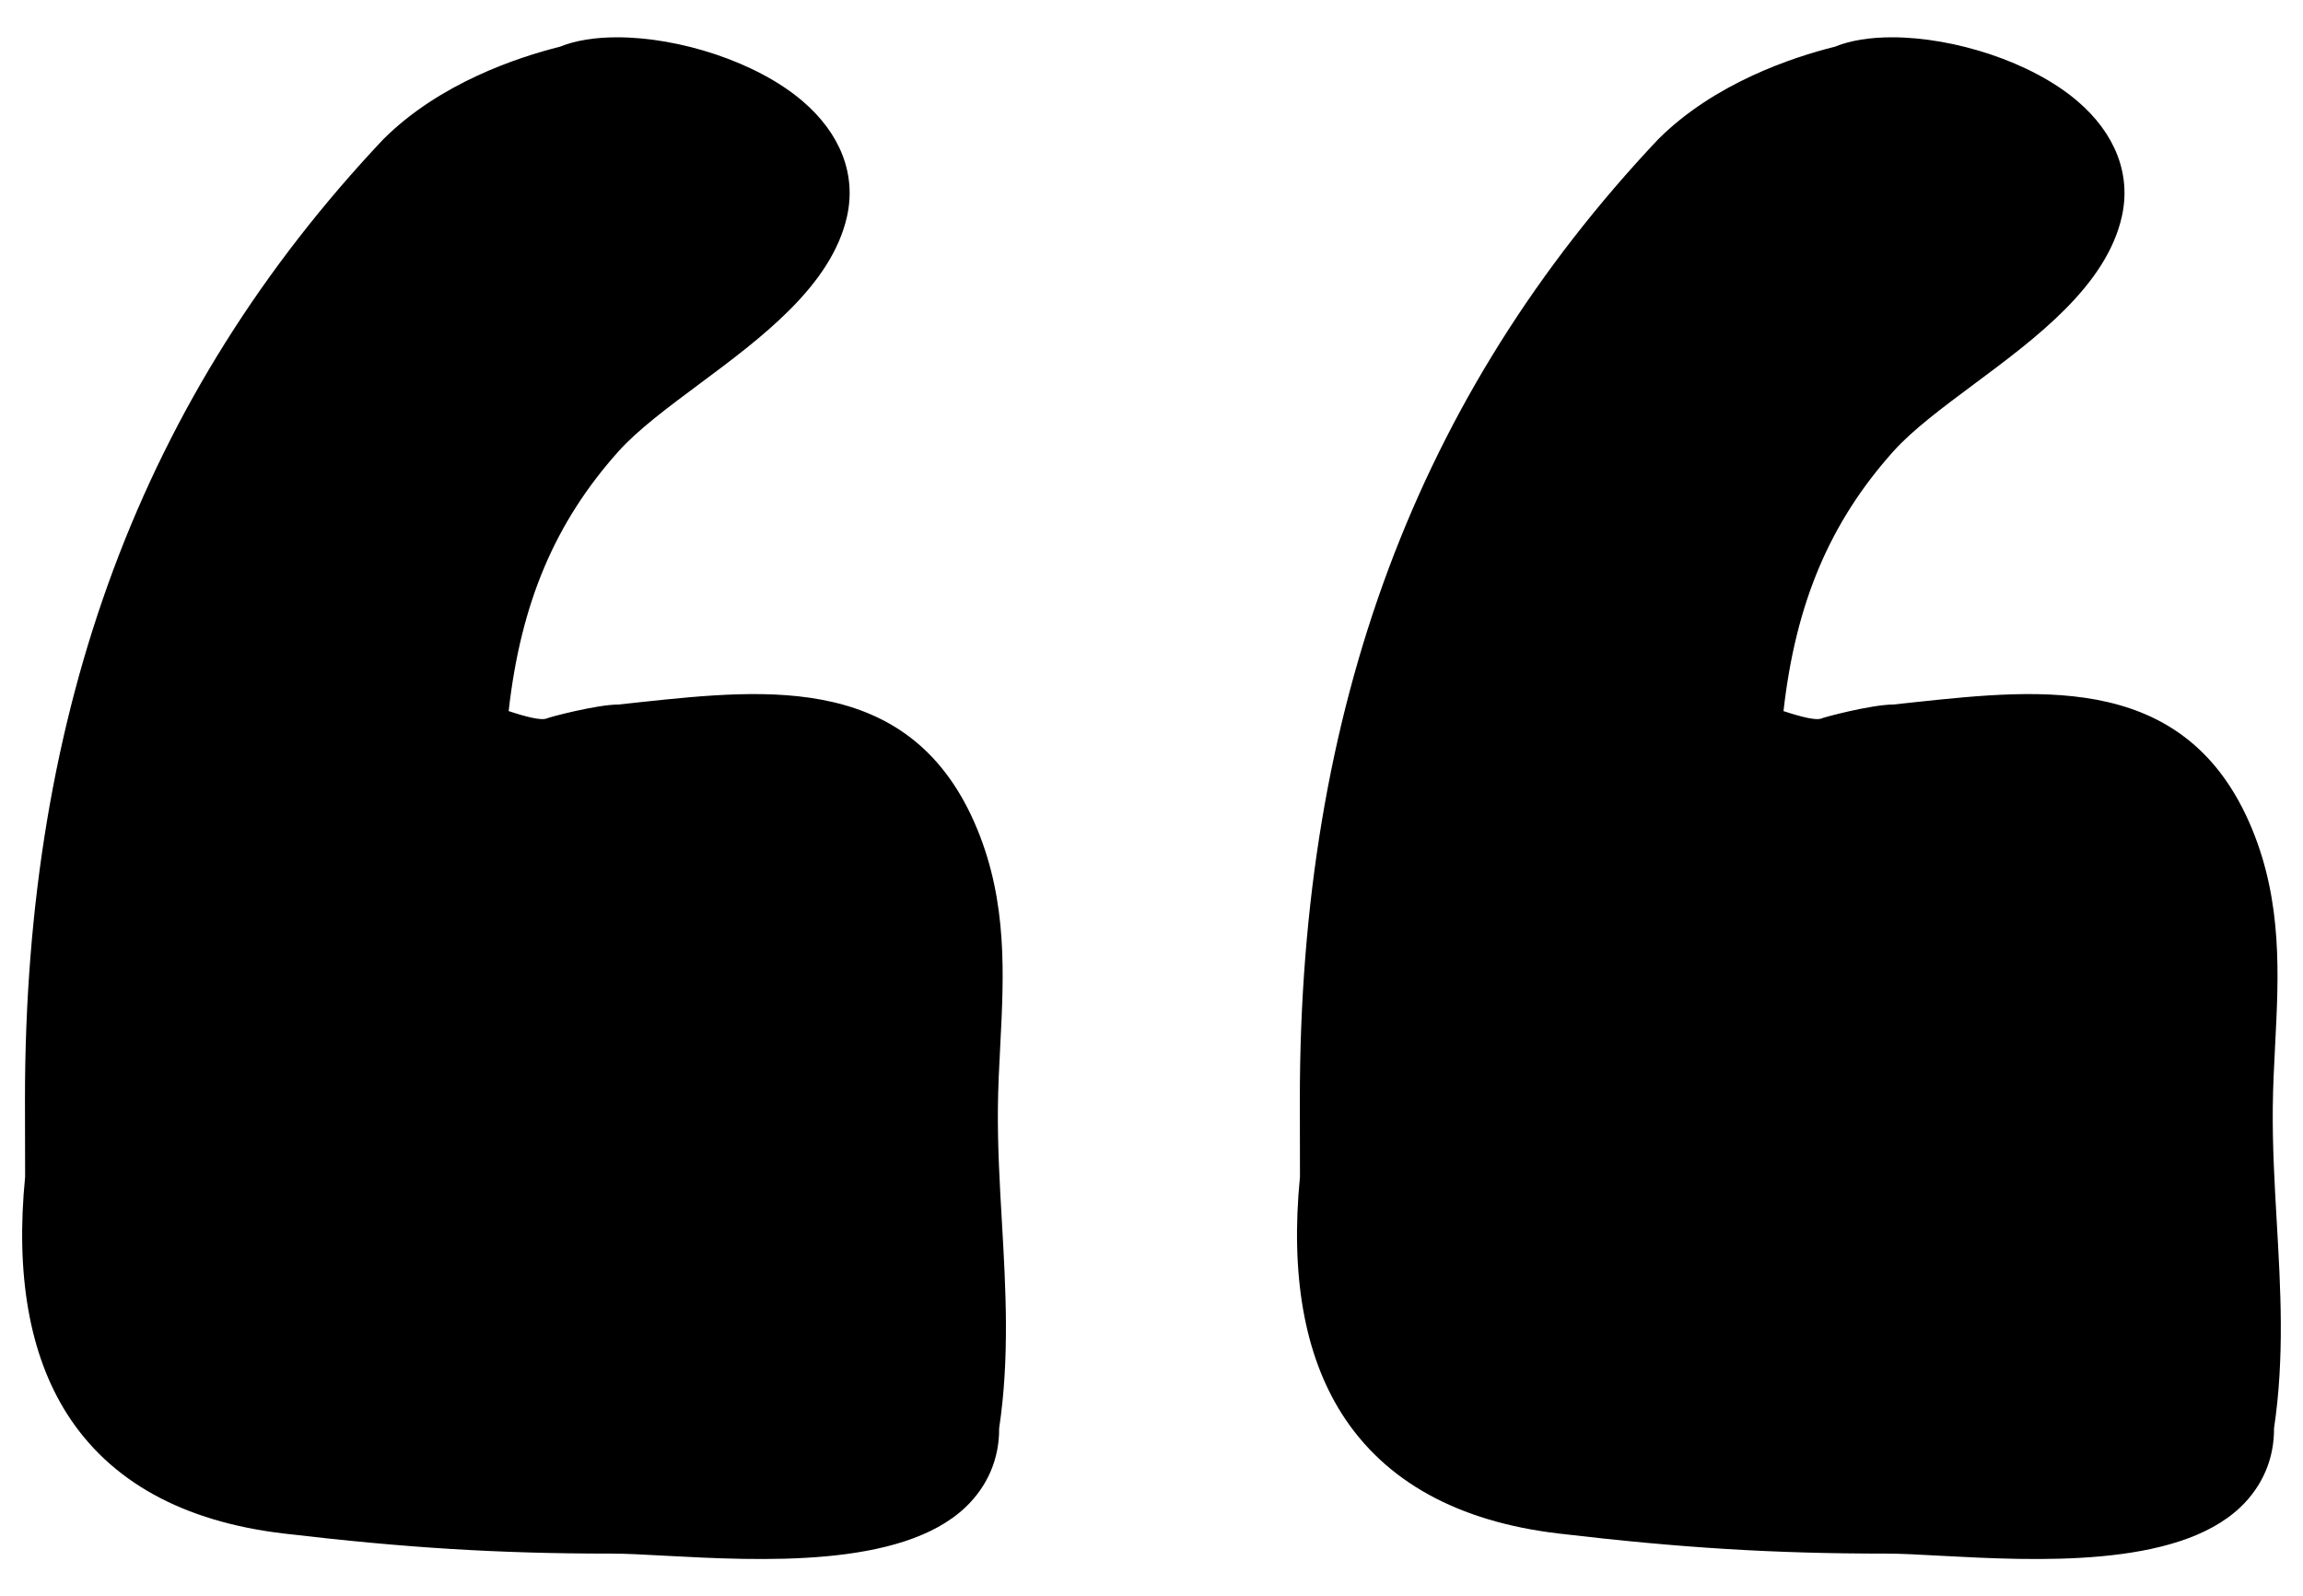
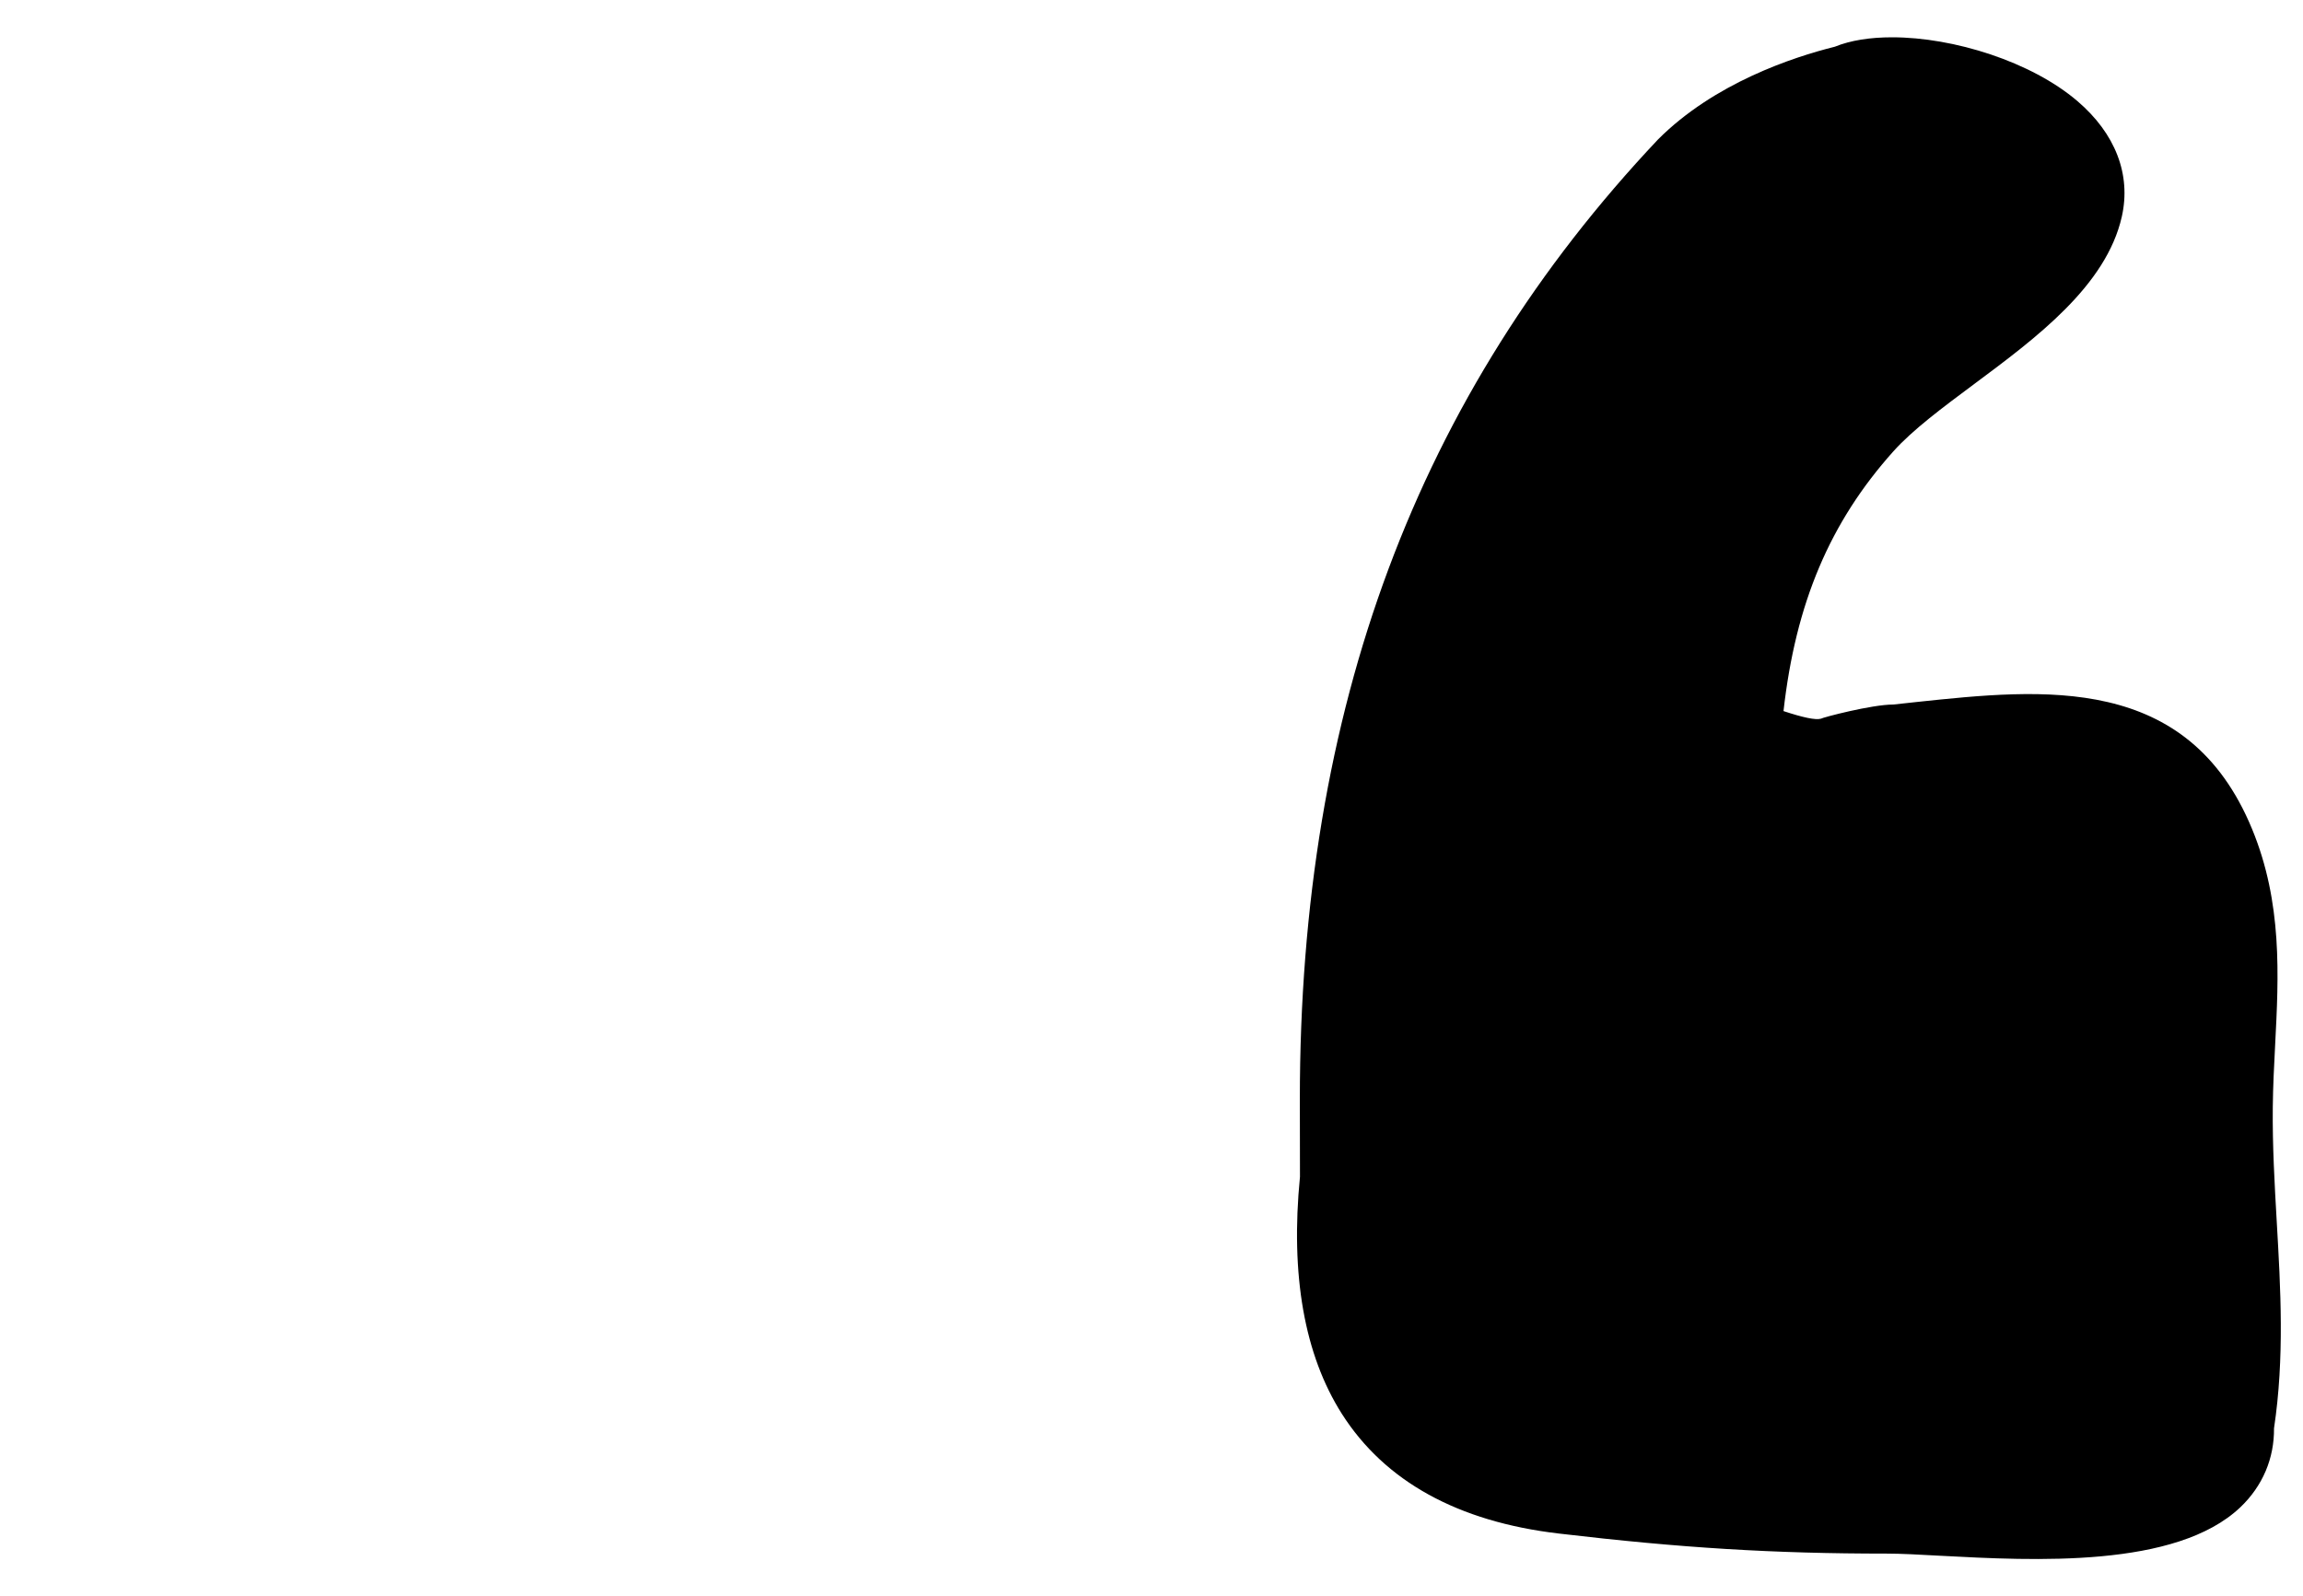
<svg xmlns="http://www.w3.org/2000/svg" width="75" height="52" viewBox="0 0 75 52" fill="none">
  <path d="M43.698 46.054C45.097 48.254 47.474 49.568 50.763 49.955C54.758 50.426 57.752 50.609 61.443 50.609C61.906 50.609 62.505 50.641 63.188 50.679C66.246 50.841 70.86 51.089 72.957 49.102C73.691 48.404 74.065 47.502 74.056 46.528C74.401 44.227 74.271 41.976 74.145 39.799C74.075 38.58 74.003 37.321 74.016 36.077C74.023 35.395 74.057 34.722 74.092 34.053C74.21 31.77 74.332 29.407 73.341 27.004C71.249 21.933 66.546 22.43 62.405 22.869L61.661 22.95C60.947 22.95 59.347 23.375 59.3 23.412C59.124 23.46 58.723 23.376 58.082 23.164C58.478 19.641 59.594 17.012 61.658 14.705C62.292 13.997 63.265 13.275 64.293 12.509C66.308 11.01 68.593 9.311 69.1 7.055C69.407 5.687 68.891 4.35 67.651 3.291C66.151 2.011 63.632 1.215 61.617 1.215C60.912 1.215 60.267 1.312 59.753 1.522C58.388 1.862 55.827 2.707 53.995 4.543C46.147 12.866 42.331 23.093 42.331 35.807L42.335 38.335C42.02 41.534 42.478 44.131 43.698 46.054Z" fill="black" />
-   <path d="M2.181 46.054C3.58 48.254 5.957 49.568 9.245 49.955C13.24 50.426 16.235 50.609 19.925 50.609C20.388 50.609 20.987 50.641 21.671 50.679C24.728 50.841 29.342 51.089 31.439 49.102C32.173 48.404 32.547 47.502 32.538 46.528C32.883 44.227 32.753 41.976 32.628 39.799C32.557 38.58 32.485 37.321 32.498 36.077C32.505 35.395 32.54 34.722 32.575 34.053C32.693 31.77 32.814 29.407 31.823 27.004C29.732 21.933 25.028 22.43 20.887 22.869L20.143 22.95C19.429 22.95 17.83 23.375 17.782 23.412C17.606 23.46 17.205 23.376 16.565 23.164C16.96 19.641 18.076 17.012 20.14 14.705C20.775 13.997 21.747 13.275 22.775 12.509C24.79 11.01 27.075 9.311 27.583 7.055C27.89 5.687 27.373 4.35 26.133 3.291C24.633 2.011 22.115 1.215 20.1 1.215C19.395 1.215 18.75 1.312 18.235 1.522C16.871 1.862 14.309 2.707 12.477 4.543C4.63 12.866 0.813 23.093 0.813 35.807L0.818 38.335C0.502 41.534 0.961 44.131 2.181 46.054Z" fill="black" />
</svg>